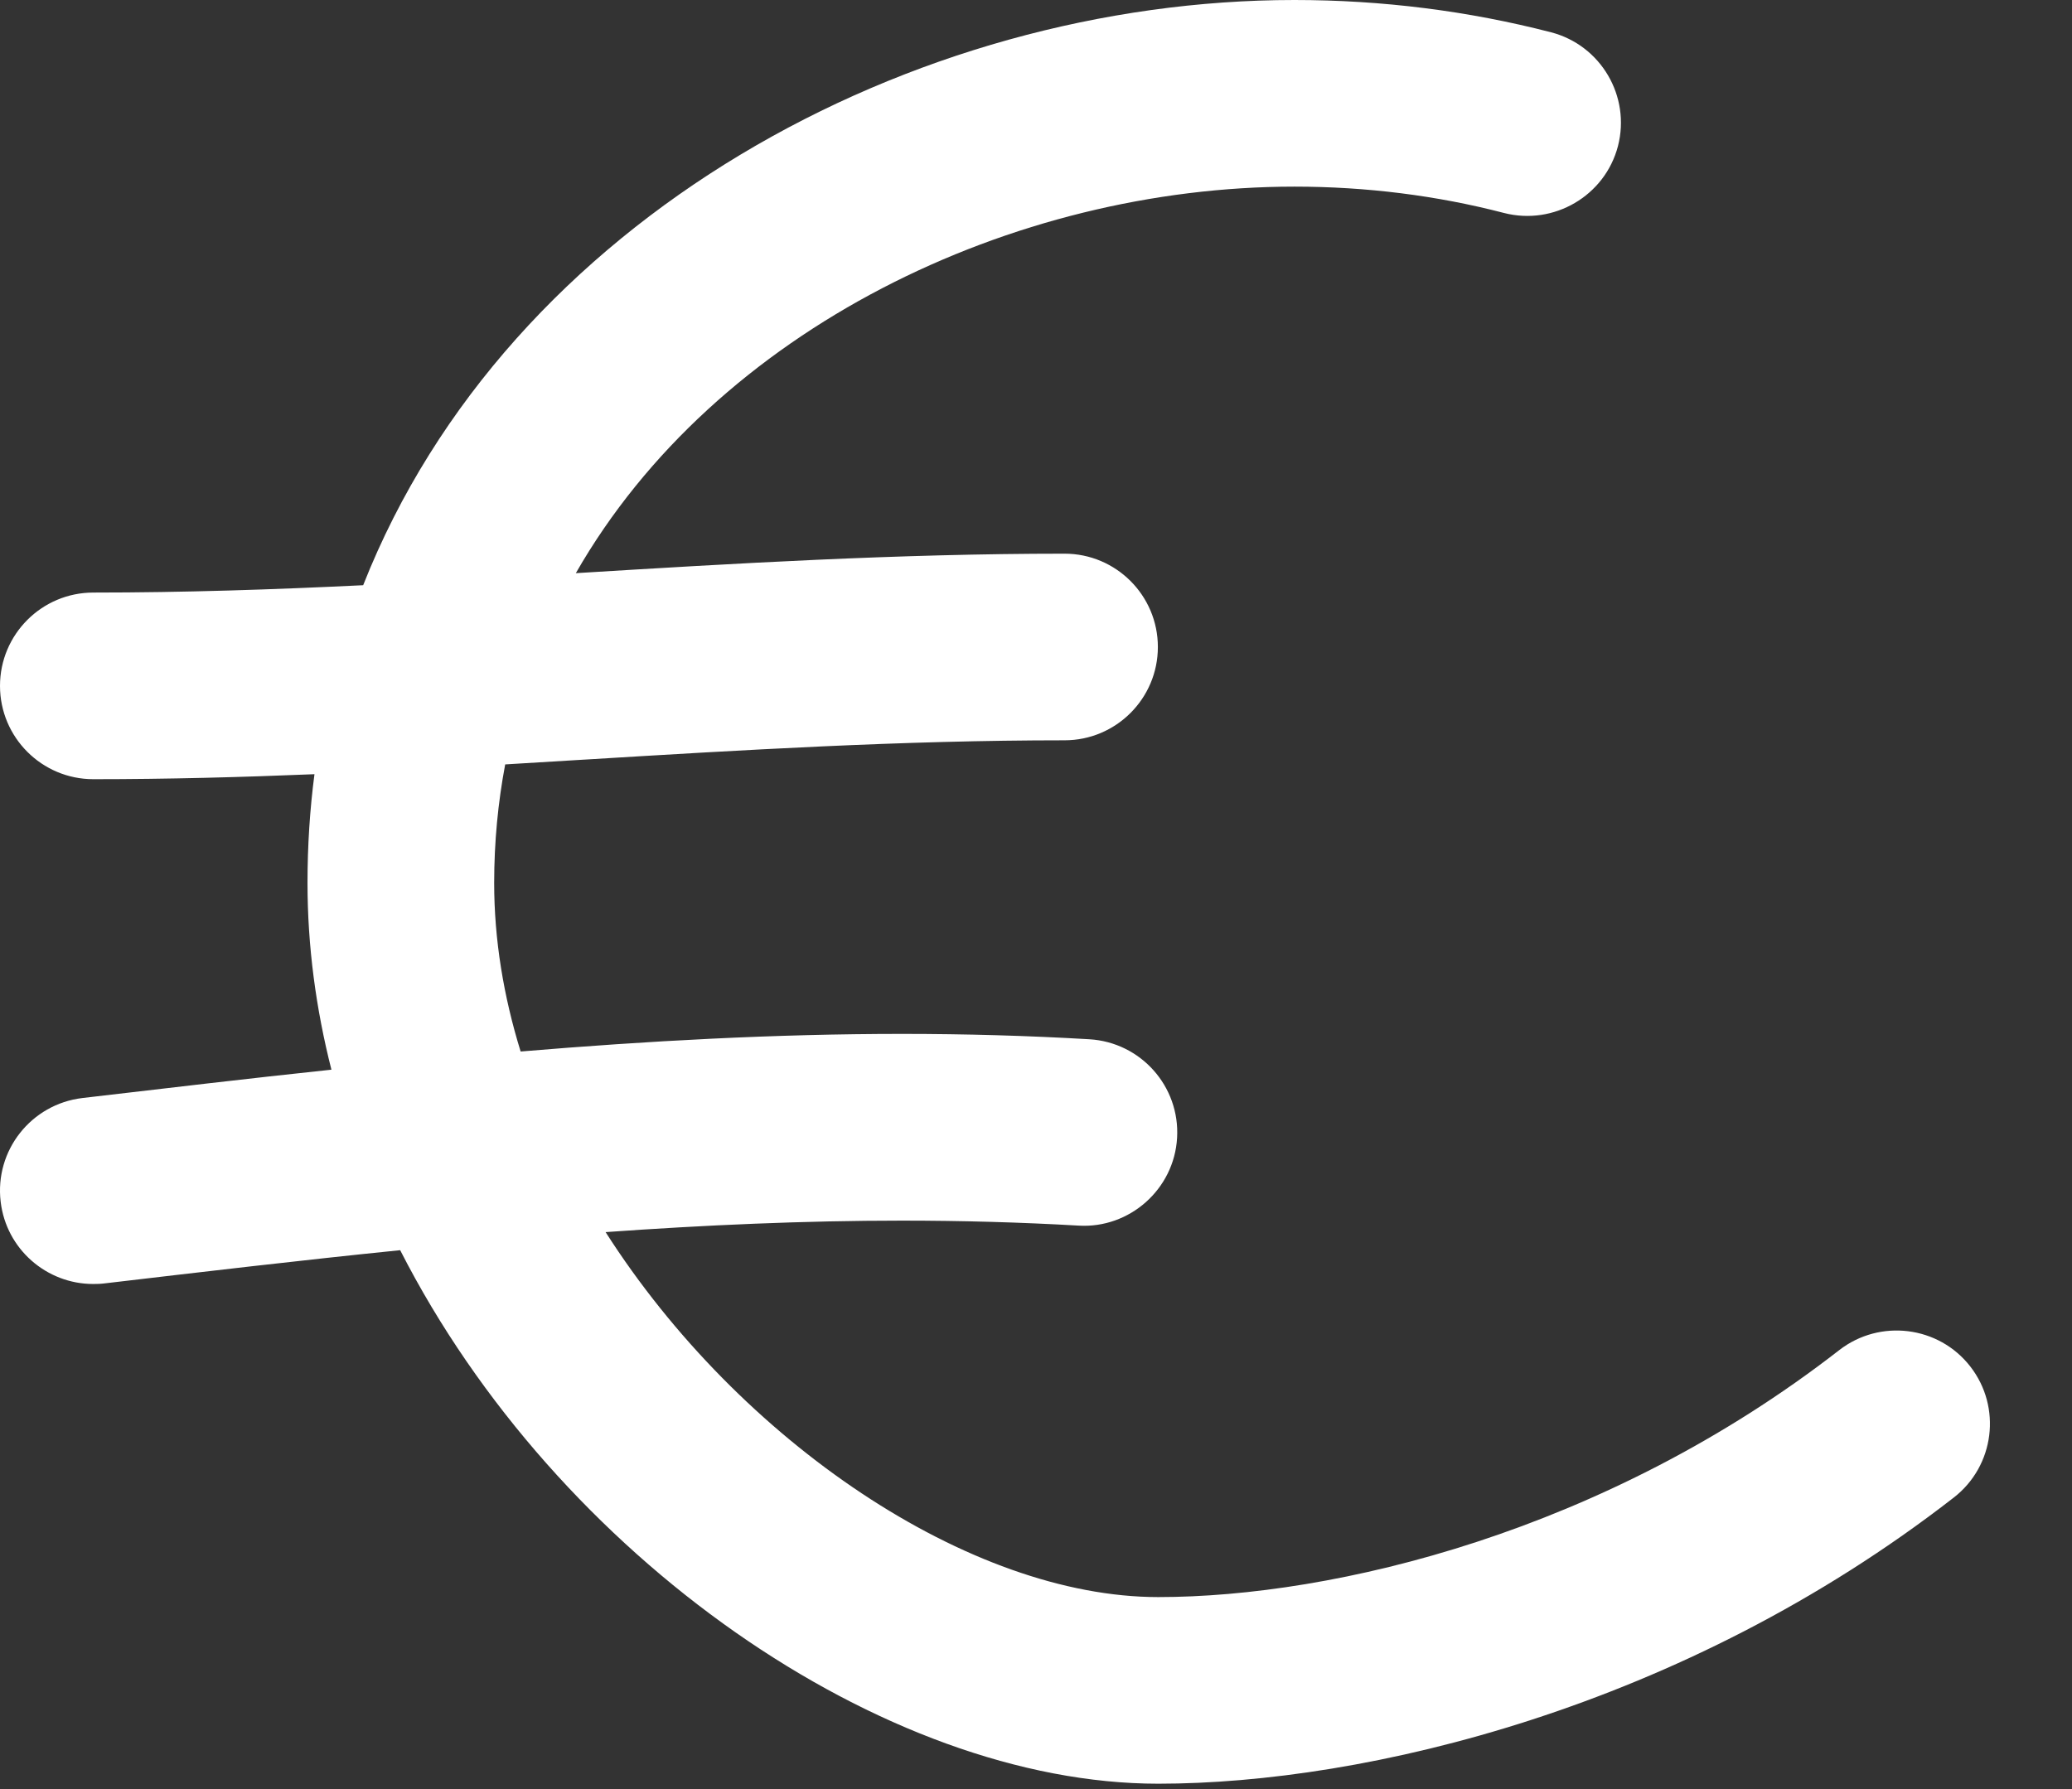
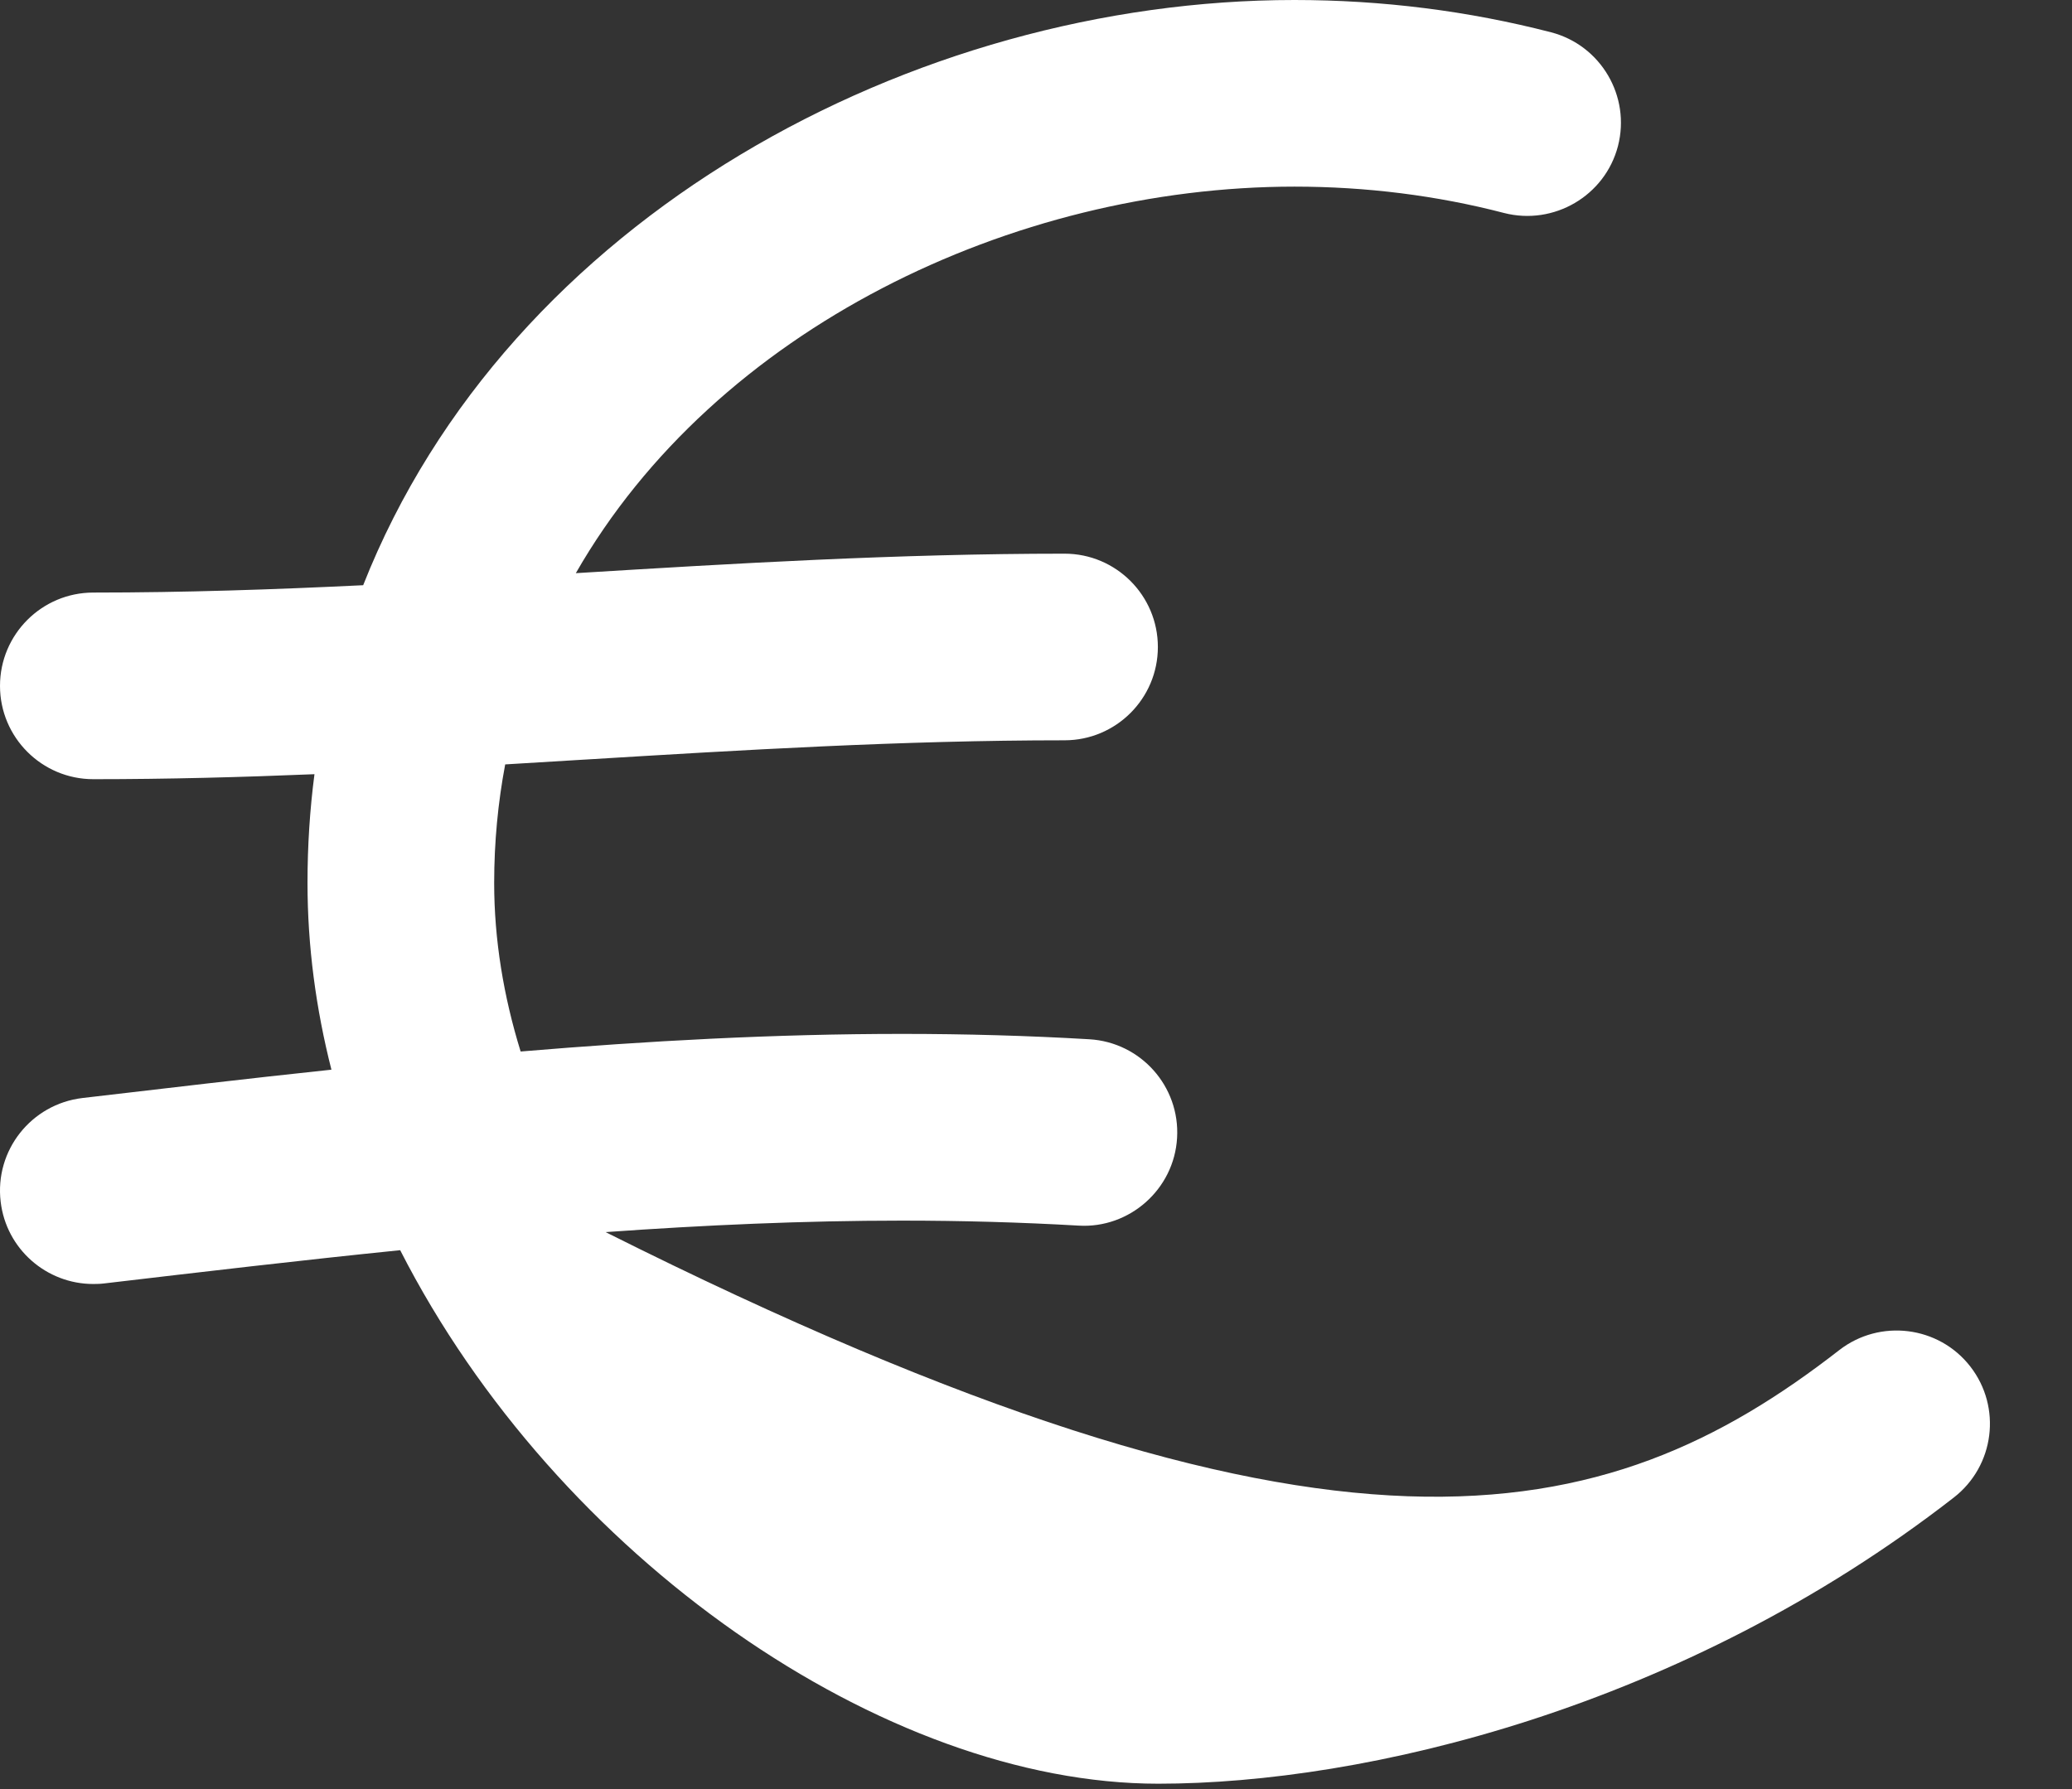
<svg xmlns="http://www.w3.org/2000/svg" width="22" height="19" viewBox="0 0 22 19" fill="none">
  <rect x="0" y="0" width="22" height="19" fill="#333333" stroke="none" />
-   <path fill-rule="evenodd" clip-rule="evenodd" d="M3.519 11.36C3.355 10.715 3.265 10.051 3.265 9.377C3.265 8.981 3.29 8.596 3.339 8.222C2.565 8.254 1.782 8.275 0.991 8.275C0.444 8.275 7.20617e-10 7.831 7.20617e-10 7.284C7.20617e-10 6.737 0.444 6.293 0.991 6.293C1.952 6.293 2.909 6.261 3.856 6.215C5.398 2.309 9.7 0 13.744 0C14.675 0 15.591 0.116 16.469 0.343C16.998 0.481 17.316 1.022 17.179 1.552C17.041 2.081 16.497 2.397 15.97 2.262C15.255 2.076 14.506 1.982 13.744 1.982C10.758 1.982 7.599 3.492 6.114 6.087C7.793 5.984 9.53 5.88 11.303 5.88C11.85 5.88 12.294 6.324 12.294 6.871C12.294 7.418 11.85 7.862 11.303 7.862C9.58 7.862 7.865 7.966 6.207 8.067L6.205 8.067C5.926 8.084 5.646 8.101 5.364 8.118C5.288 8.521 5.247 8.941 5.247 9.377C5.247 9.98 5.347 10.582 5.528 11.167C6.875 11.054 8.229 10.98 9.579 10.98C10.253 10.98 10.922 10.999 11.566 11.037C12.113 11.069 12.53 11.538 12.498 12.084C12.467 12.631 11.991 13.049 11.452 13.016C10.845 12.981 10.215 12.963 9.579 12.963C8.537 12.963 7.484 13.01 6.43 13.085C7.853 15.313 10.3 16.961 12.298 16.961C14.163 16.961 17.042 16.272 19.529 14.338C19.96 14.004 20.584 14.08 20.92 14.512C21.256 14.944 21.178 15.567 20.746 15.903C17.864 18.144 14.492 18.943 12.298 18.943C9.391 18.943 5.915 16.543 4.249 13.277C3.195 13.384 2.144 13.508 1.107 13.63C1.068 13.635 1.028 13.636 0.99 13.636C0.494 13.636 0.066 13.265 0.007 12.762C-0.058 12.218 0.331 11.726 0.875 11.661C1.748 11.559 2.631 11.454 3.519 11.36Z" fill="white" />
+   <path fill-rule="evenodd" clip-rule="evenodd" d="M3.519 11.36C3.355 10.715 3.265 10.051 3.265 9.377C3.265 8.981 3.29 8.596 3.339 8.222C2.565 8.254 1.782 8.275 0.991 8.275C0.444 8.275 7.20617e-10 7.831 7.20617e-10 7.284C7.20617e-10 6.737 0.444 6.293 0.991 6.293C1.952 6.293 2.909 6.261 3.856 6.215C5.398 2.309 9.7 0 13.744 0C14.675 0 15.591 0.116 16.469 0.343C16.998 0.481 17.316 1.022 17.179 1.552C17.041 2.081 16.497 2.397 15.97 2.262C15.255 2.076 14.506 1.982 13.744 1.982C10.758 1.982 7.599 3.492 6.114 6.087C7.793 5.984 9.53 5.88 11.303 5.88C11.85 5.88 12.294 6.324 12.294 6.871C12.294 7.418 11.85 7.862 11.303 7.862C9.58 7.862 7.865 7.966 6.207 8.067L6.205 8.067C5.926 8.084 5.646 8.101 5.364 8.118C5.288 8.521 5.247 8.941 5.247 9.377C5.247 9.98 5.347 10.582 5.528 11.167C6.875 11.054 8.229 10.98 9.579 10.98C10.253 10.98 10.922 10.999 11.566 11.037C12.113 11.069 12.53 11.538 12.498 12.084C12.467 12.631 11.991 13.049 11.452 13.016C10.845 12.981 10.215 12.963 9.579 12.963C8.537 12.963 7.484 13.01 6.43 13.085C14.163 16.961 17.042 16.272 19.529 14.338C19.96 14.004 20.584 14.08 20.92 14.512C21.256 14.944 21.178 15.567 20.746 15.903C17.864 18.144 14.492 18.943 12.298 18.943C9.391 18.943 5.915 16.543 4.249 13.277C3.195 13.384 2.144 13.508 1.107 13.63C1.068 13.635 1.028 13.636 0.99 13.636C0.494 13.636 0.066 13.265 0.007 12.762C-0.058 12.218 0.331 11.726 0.875 11.661C1.748 11.559 2.631 11.454 3.519 11.36Z" fill="white" />
</svg>